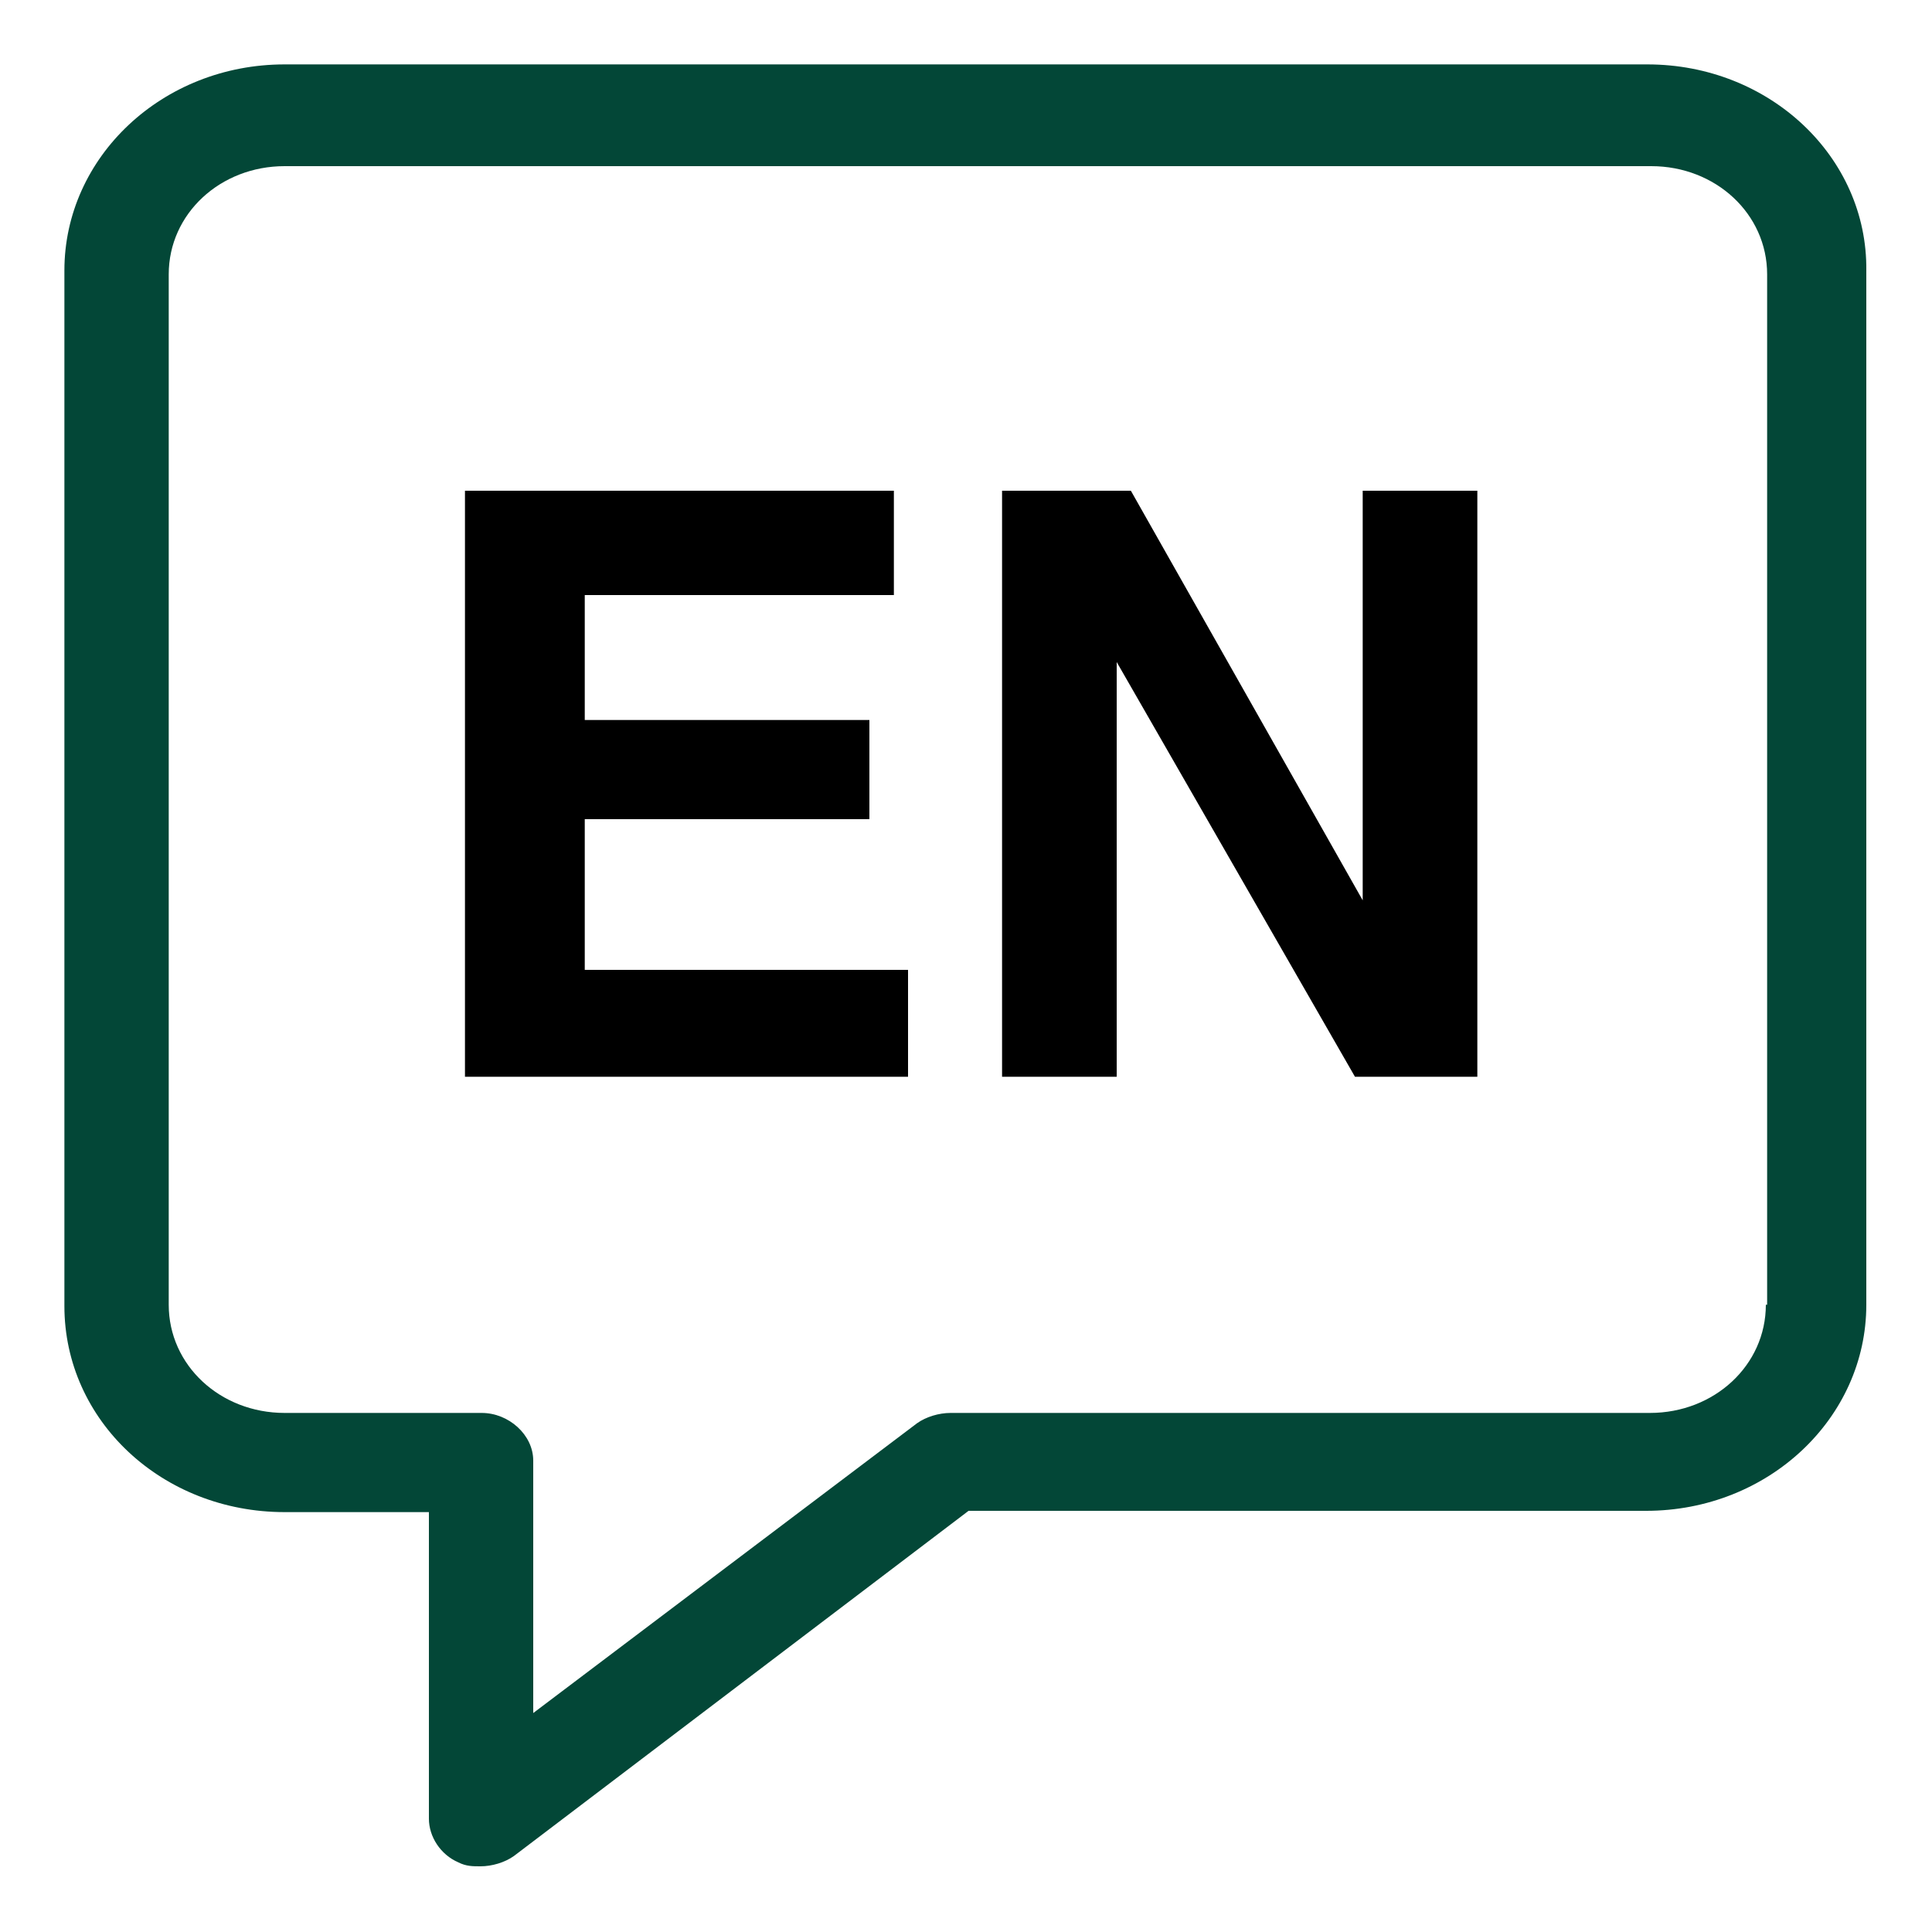
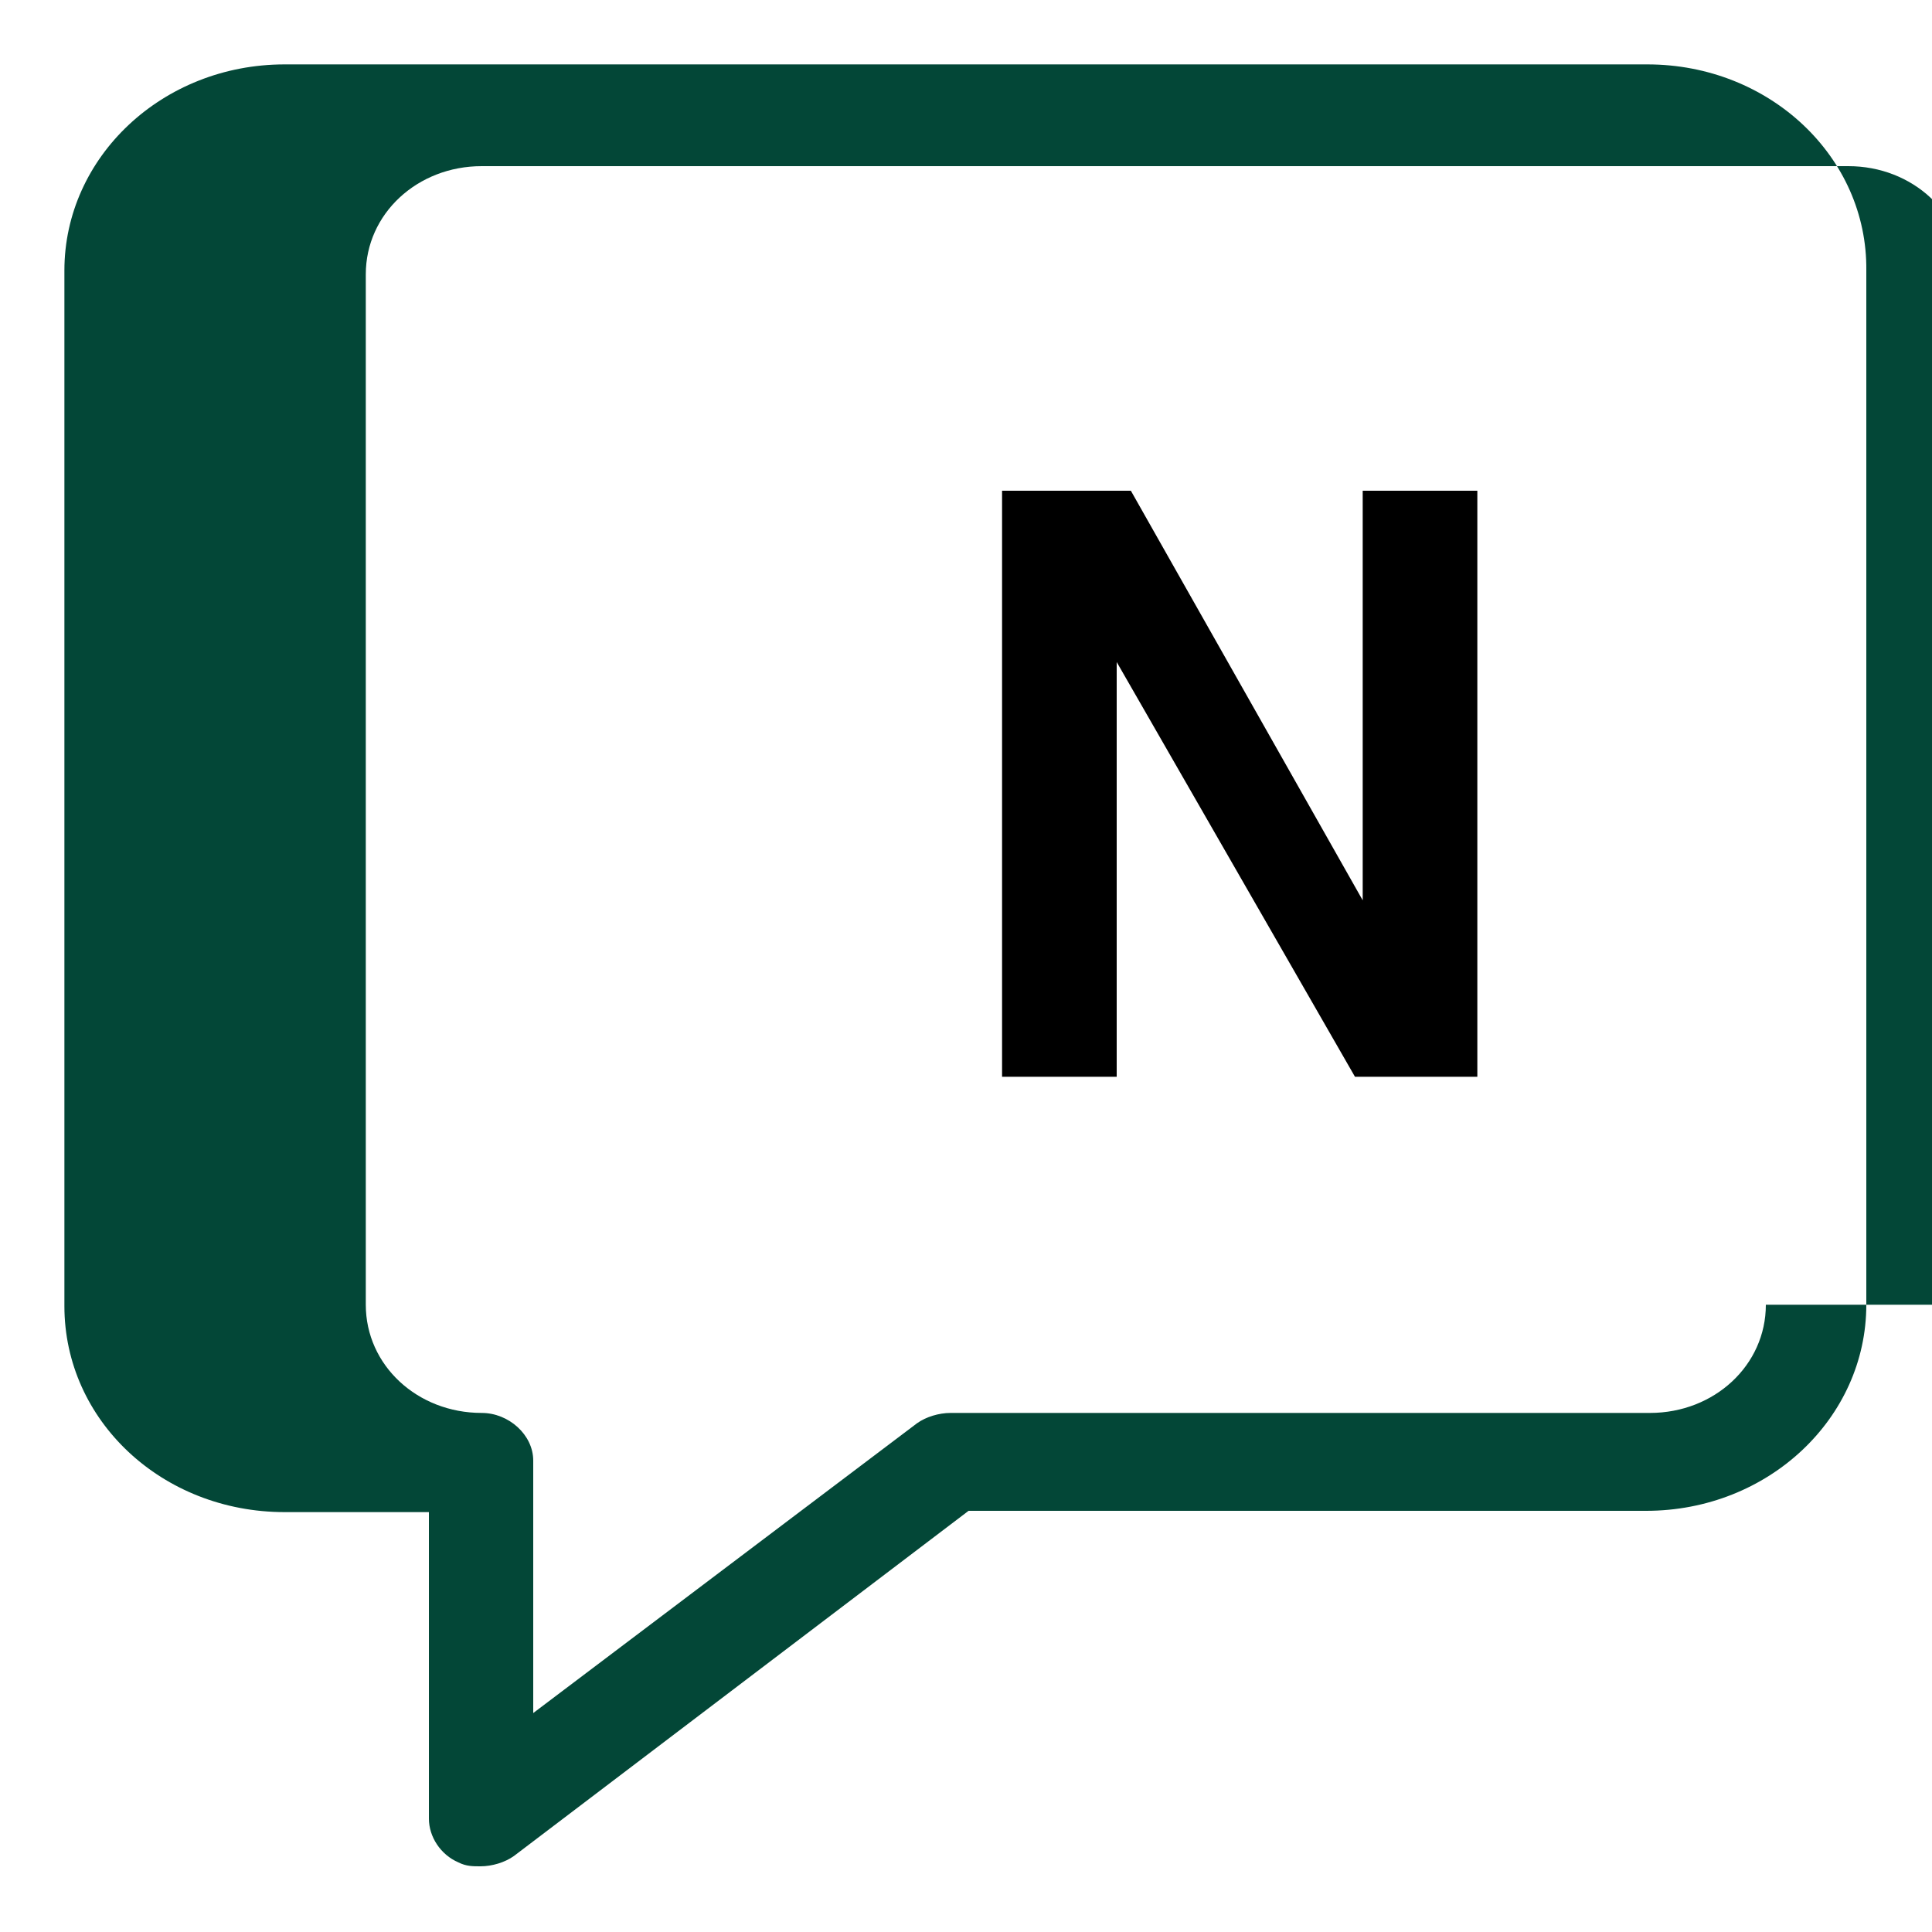
<svg xmlns="http://www.w3.org/2000/svg" x="0px" y="0px" viewBox="0 0 150 150" style="enable-background:new 0 0 150 150;" xml:space="preserve">
  <style type="text/css">
	.st0{fill:#034737;}
</style>
-   <path class="st0" d="M127.9,5H22.1C12.6,5,5,12.2,5,21v80.4c0,8.9,7.6,16,17.1,16h11.2v23.8c0,1.4,0.9,2.8,2.3,3.4  c0.6,0.3,1.1,0.3,1.7,0.3c0.9,0,1.9-0.3,2.6-0.8l35.3-26.8h52.6c9.5,0,17.1-7.2,17.1-16V21C145,12.2,137.4,5,127.9,5z M137.1,101.3  c0,4.7-4,8.4-9,8.4H73.8c-0.9,0-1.9,0.3-2.6,0.8L41.4,133v-19.6c0-2-1.9-3.7-4-3.7H22.1c-5,0-9-3.7-9-8.4v-80c0-4.7,4-8.4,9-8.4  h106.1c5,0,9,3.7,9,8.4v80H137.1z" />
-   <polygon points="45.4,63.6 67.5,63.6 67.5,55.9 45.4,55.9 45.4,46.2 69.4,46.2 69.4,38.1 36.1,38.1 36.1,83.6 70.5,83.6 70.5,75.3   45.4,75.3 " />
+   <path class="st0" d="M127.9,5H22.1C12.6,5,5,12.2,5,21v80.4c0,8.9,7.6,16,17.1,16h11.2v23.8c0,1.4,0.9,2.8,2.3,3.4  c0.6,0.3,1.1,0.3,1.7,0.3c0.9,0,1.9-0.3,2.6-0.8l35.3-26.8h52.6c9.5,0,17.1-7.2,17.1-16V21C145,12.2,137.4,5,127.9,5z M137.1,101.3  c0,4.7-4,8.4-9,8.4H73.8c-0.9,0-1.9,0.3-2.6,0.8L41.4,133v-19.6c0-2-1.9-3.7-4-3.7c-5,0-9-3.7-9-8.4v-80c0-4.7,4-8.4,9-8.4  h106.1c5,0,9,3.7,9,8.4v80H137.1z" />
  <polygon points="105.8,69.9 87.8,38.1 77.8,38.1 77.8,83.6 86.7,83.6 86.7,51.4 105.2,83.6 114.7,83.6 114.7,38.1 105.8,38.1 " />
</svg>